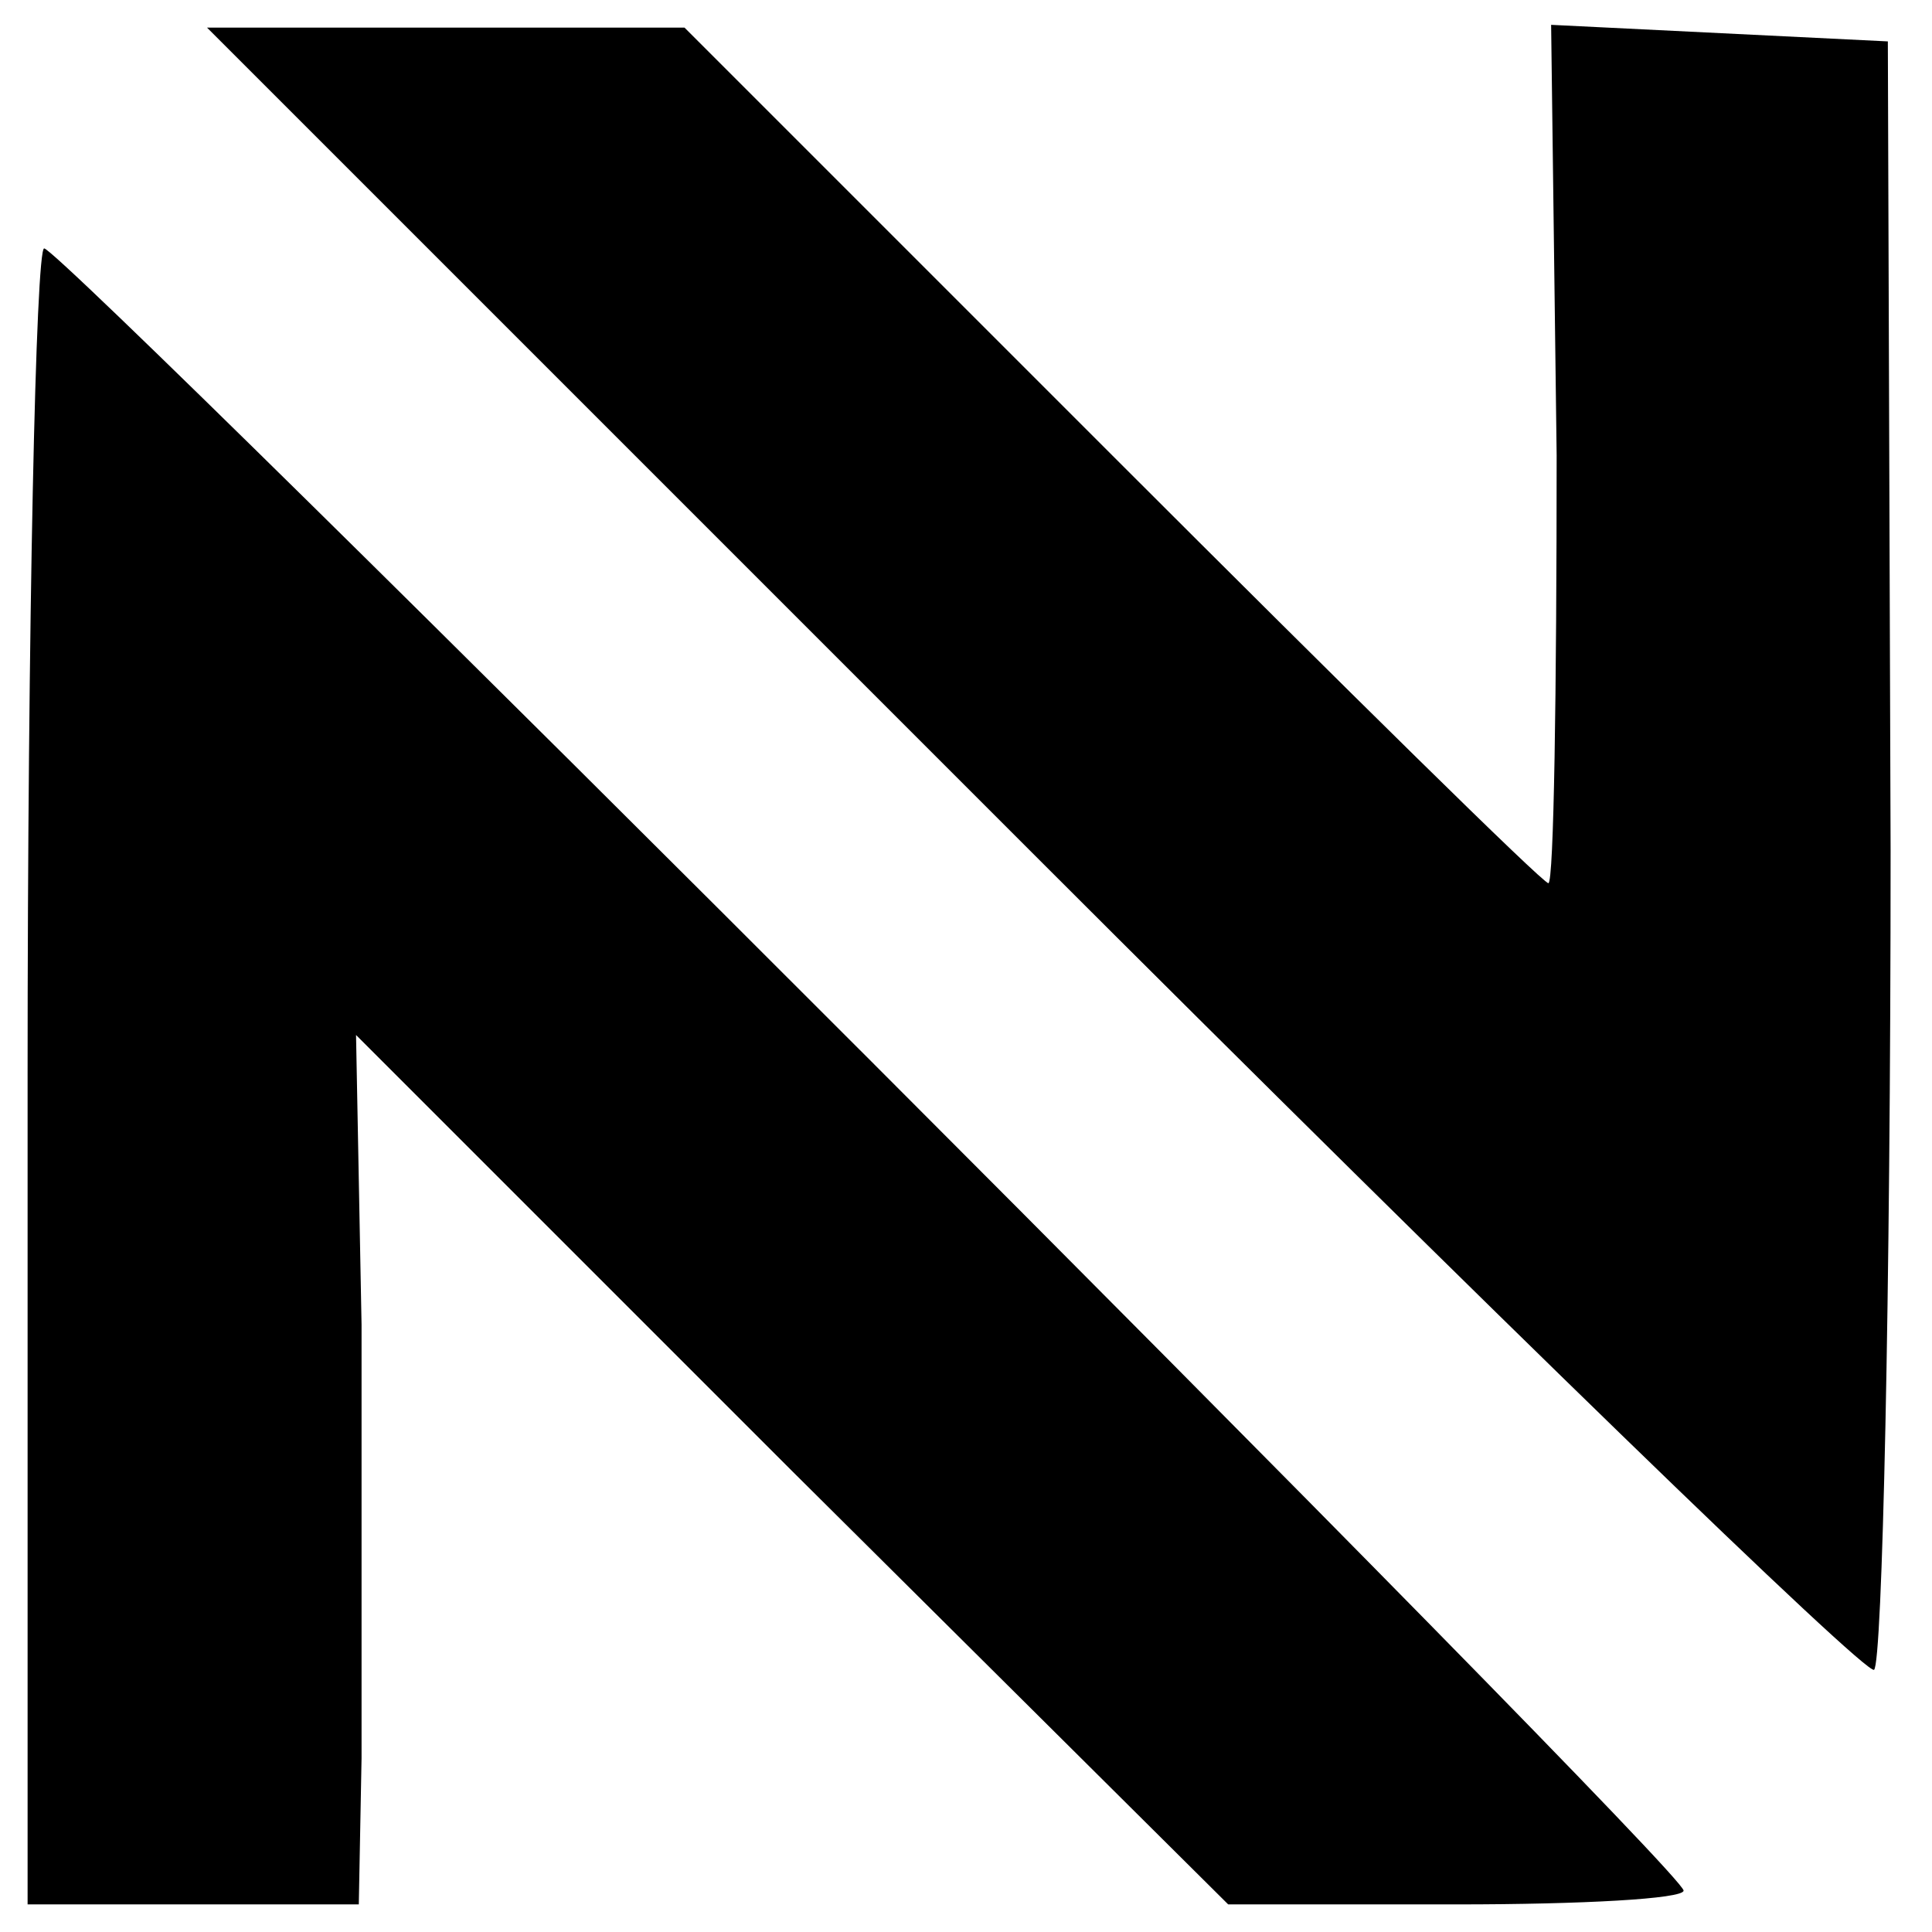
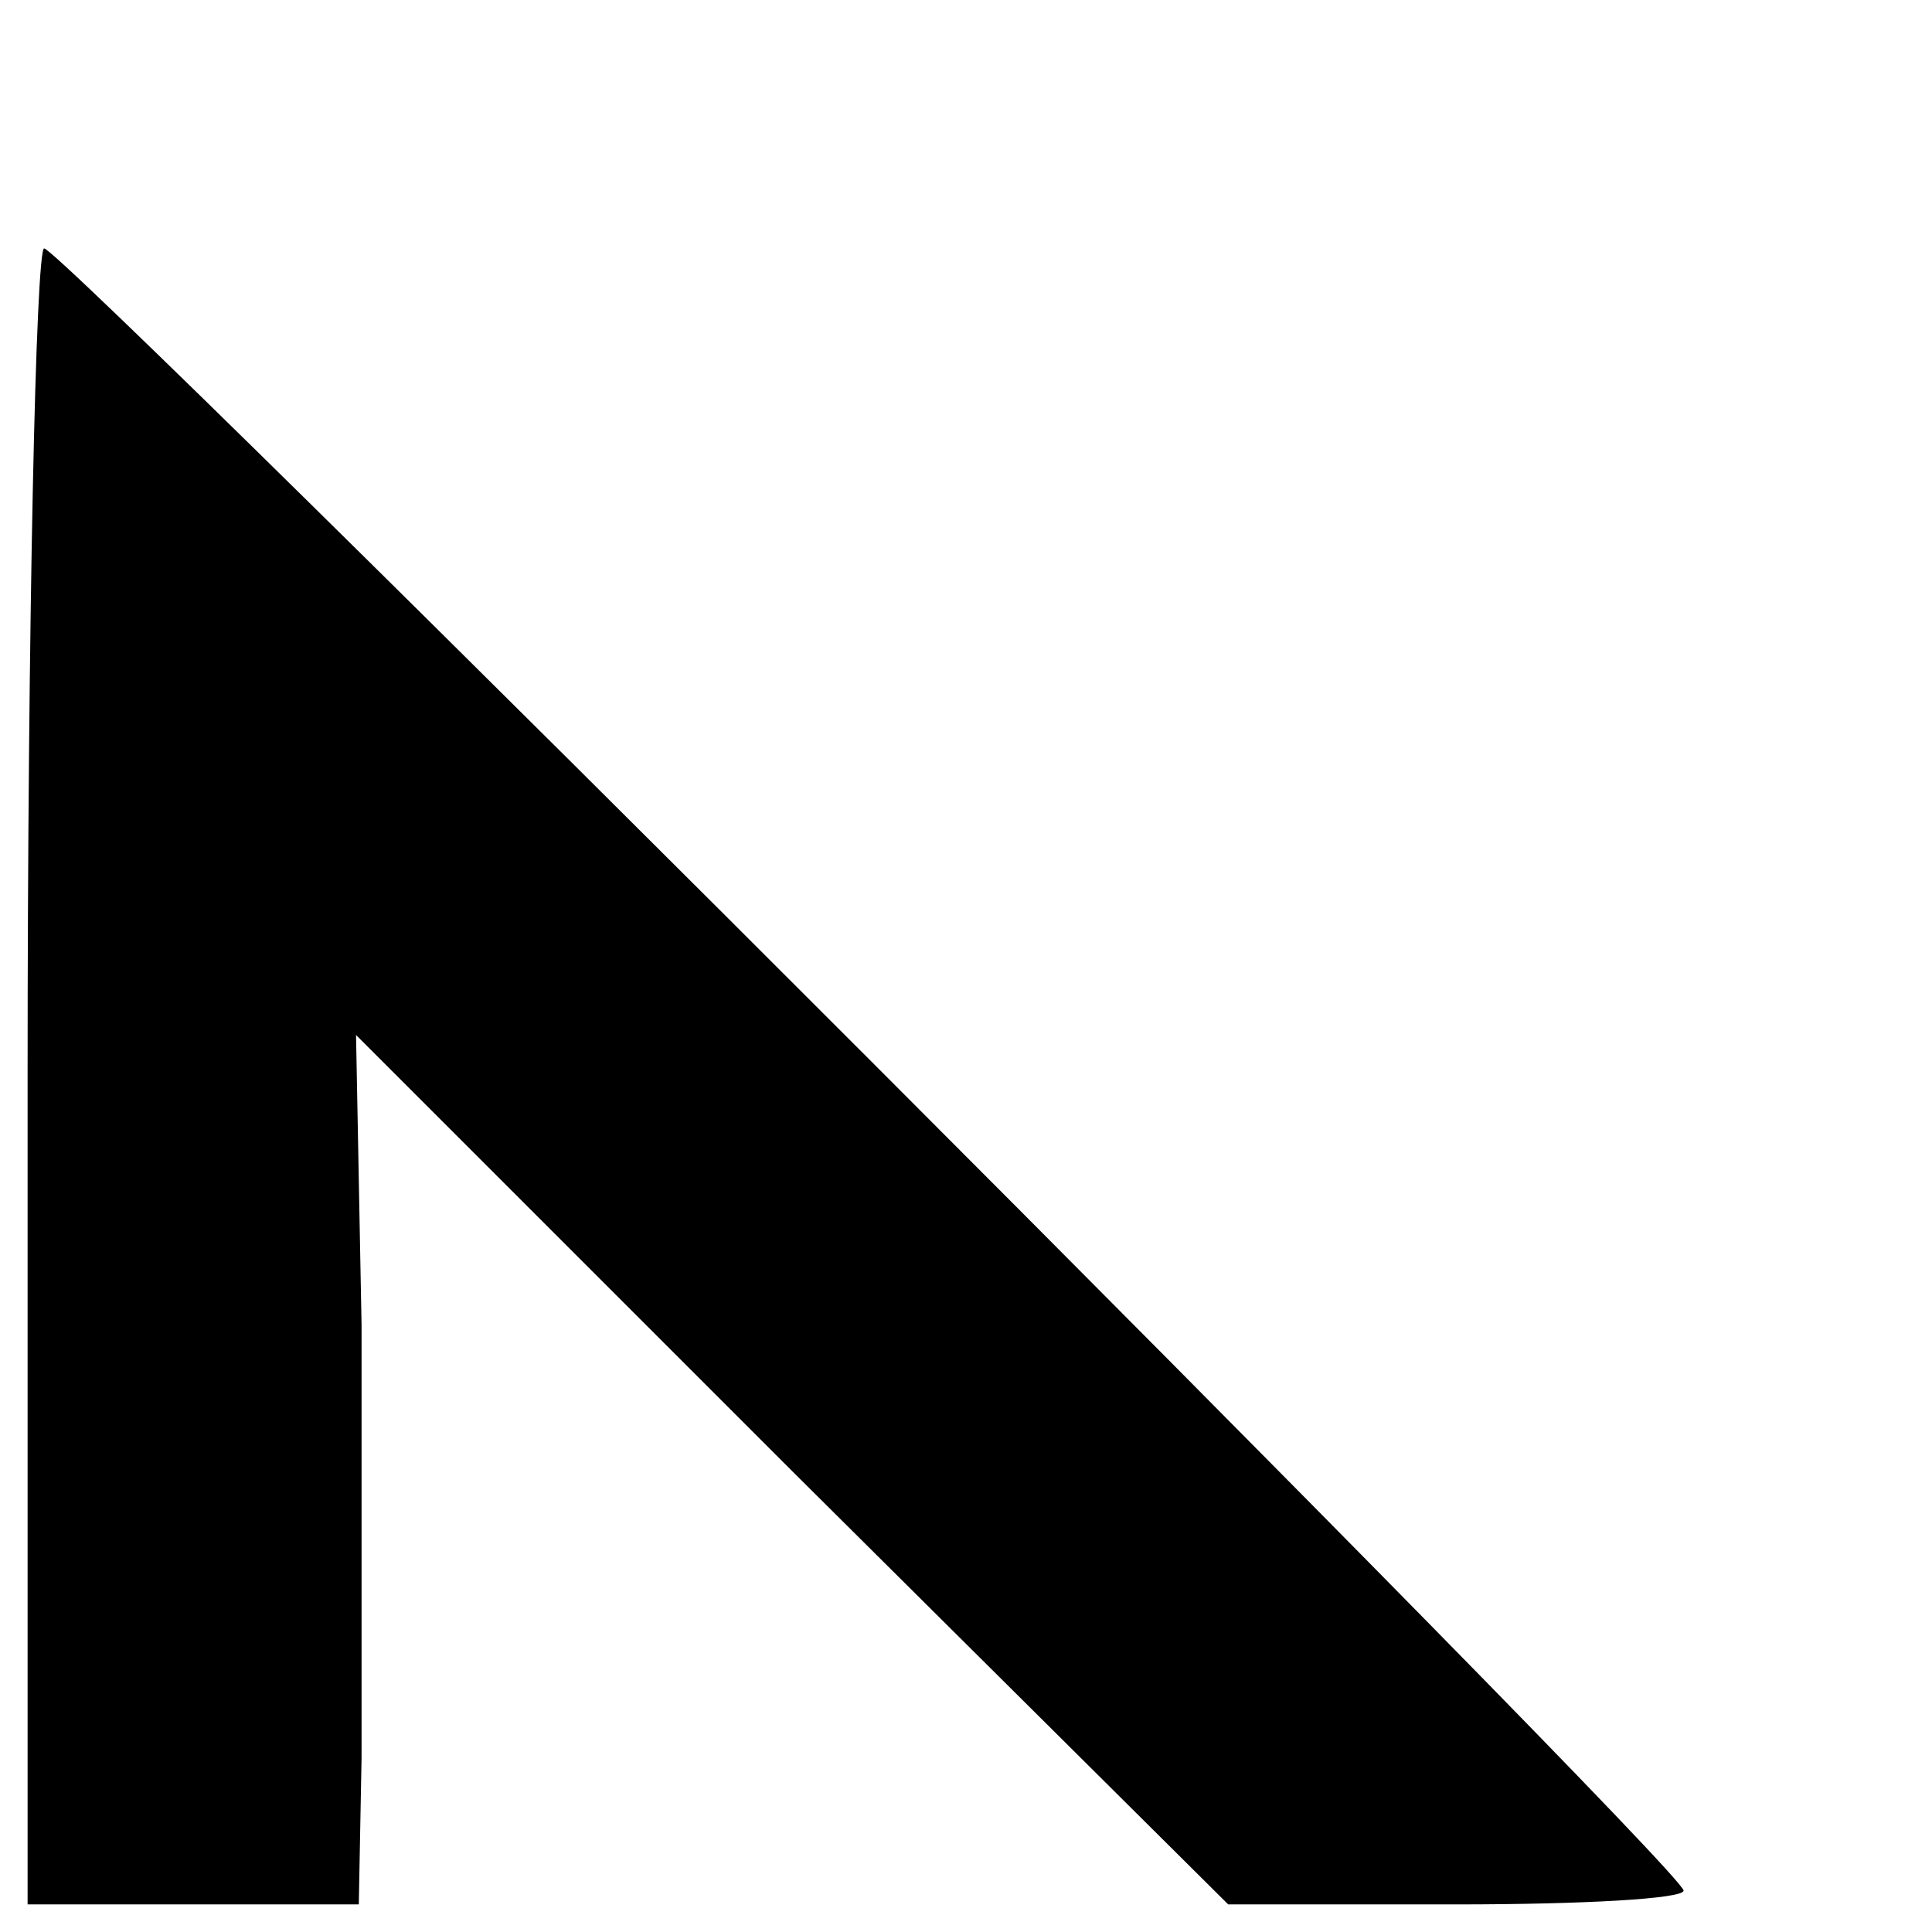
<svg xmlns="http://www.w3.org/2000/svg" version="1.0" width="70pt" height="70pt" viewBox="0 0 70 70" preserveAspectRatio="xMidYMid meet">
  <g transform="translate(0,70) scale(0.1,-0.1)" fill="#000000" stroke="none">
-     <path d="M374 391 c165 -165 302 -298 305 -296 3 2 6 135 6 297 l-1 293 -61 3 -61 3 2 -156 c0 -85 -1 -155 -3 -155 -2 0 -73 70 -158 155 l-155 155 -87 0 -86 0 299 -299z" />
    <path d="M10 310 l0 -300 60 0 60 0 1 53 c0 28 0 99 0 157 l-2 105 158 -158 158 -157 83 0 c45 0 82 2 82 5 0 8 -587 595 -594 595 -3 0 -6 -135 -6 -300z" />
  </g>
</svg>